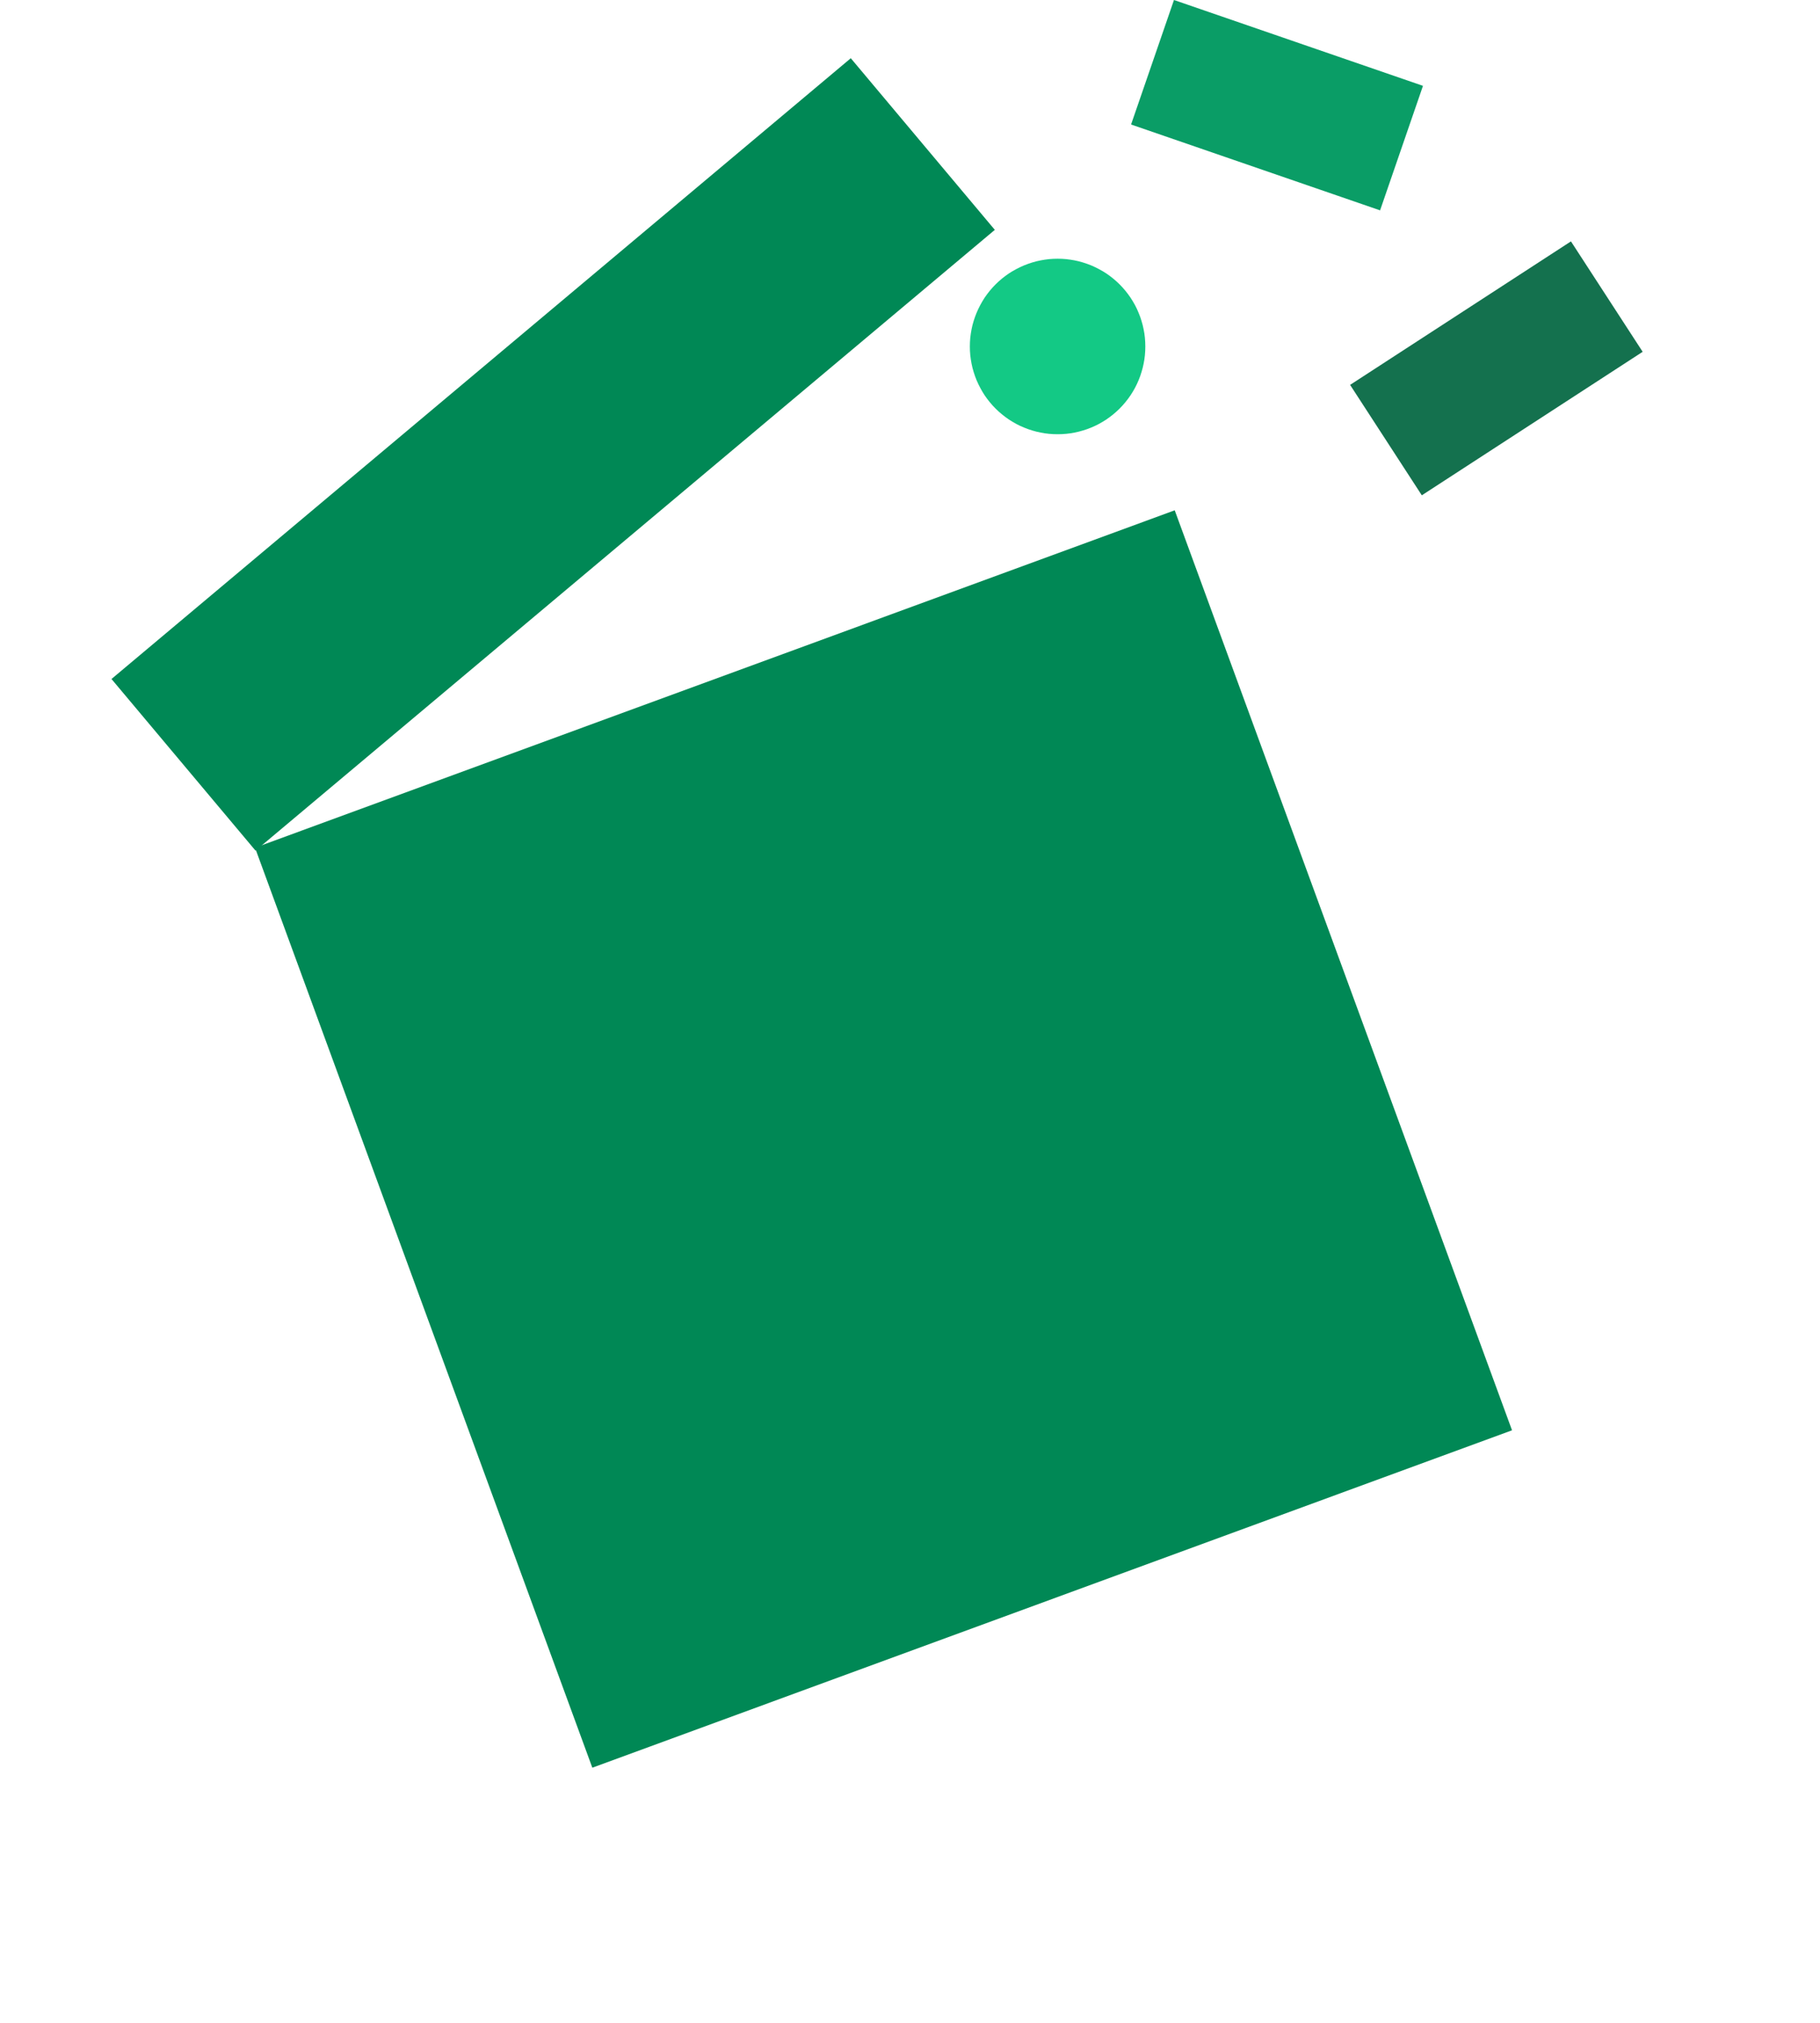
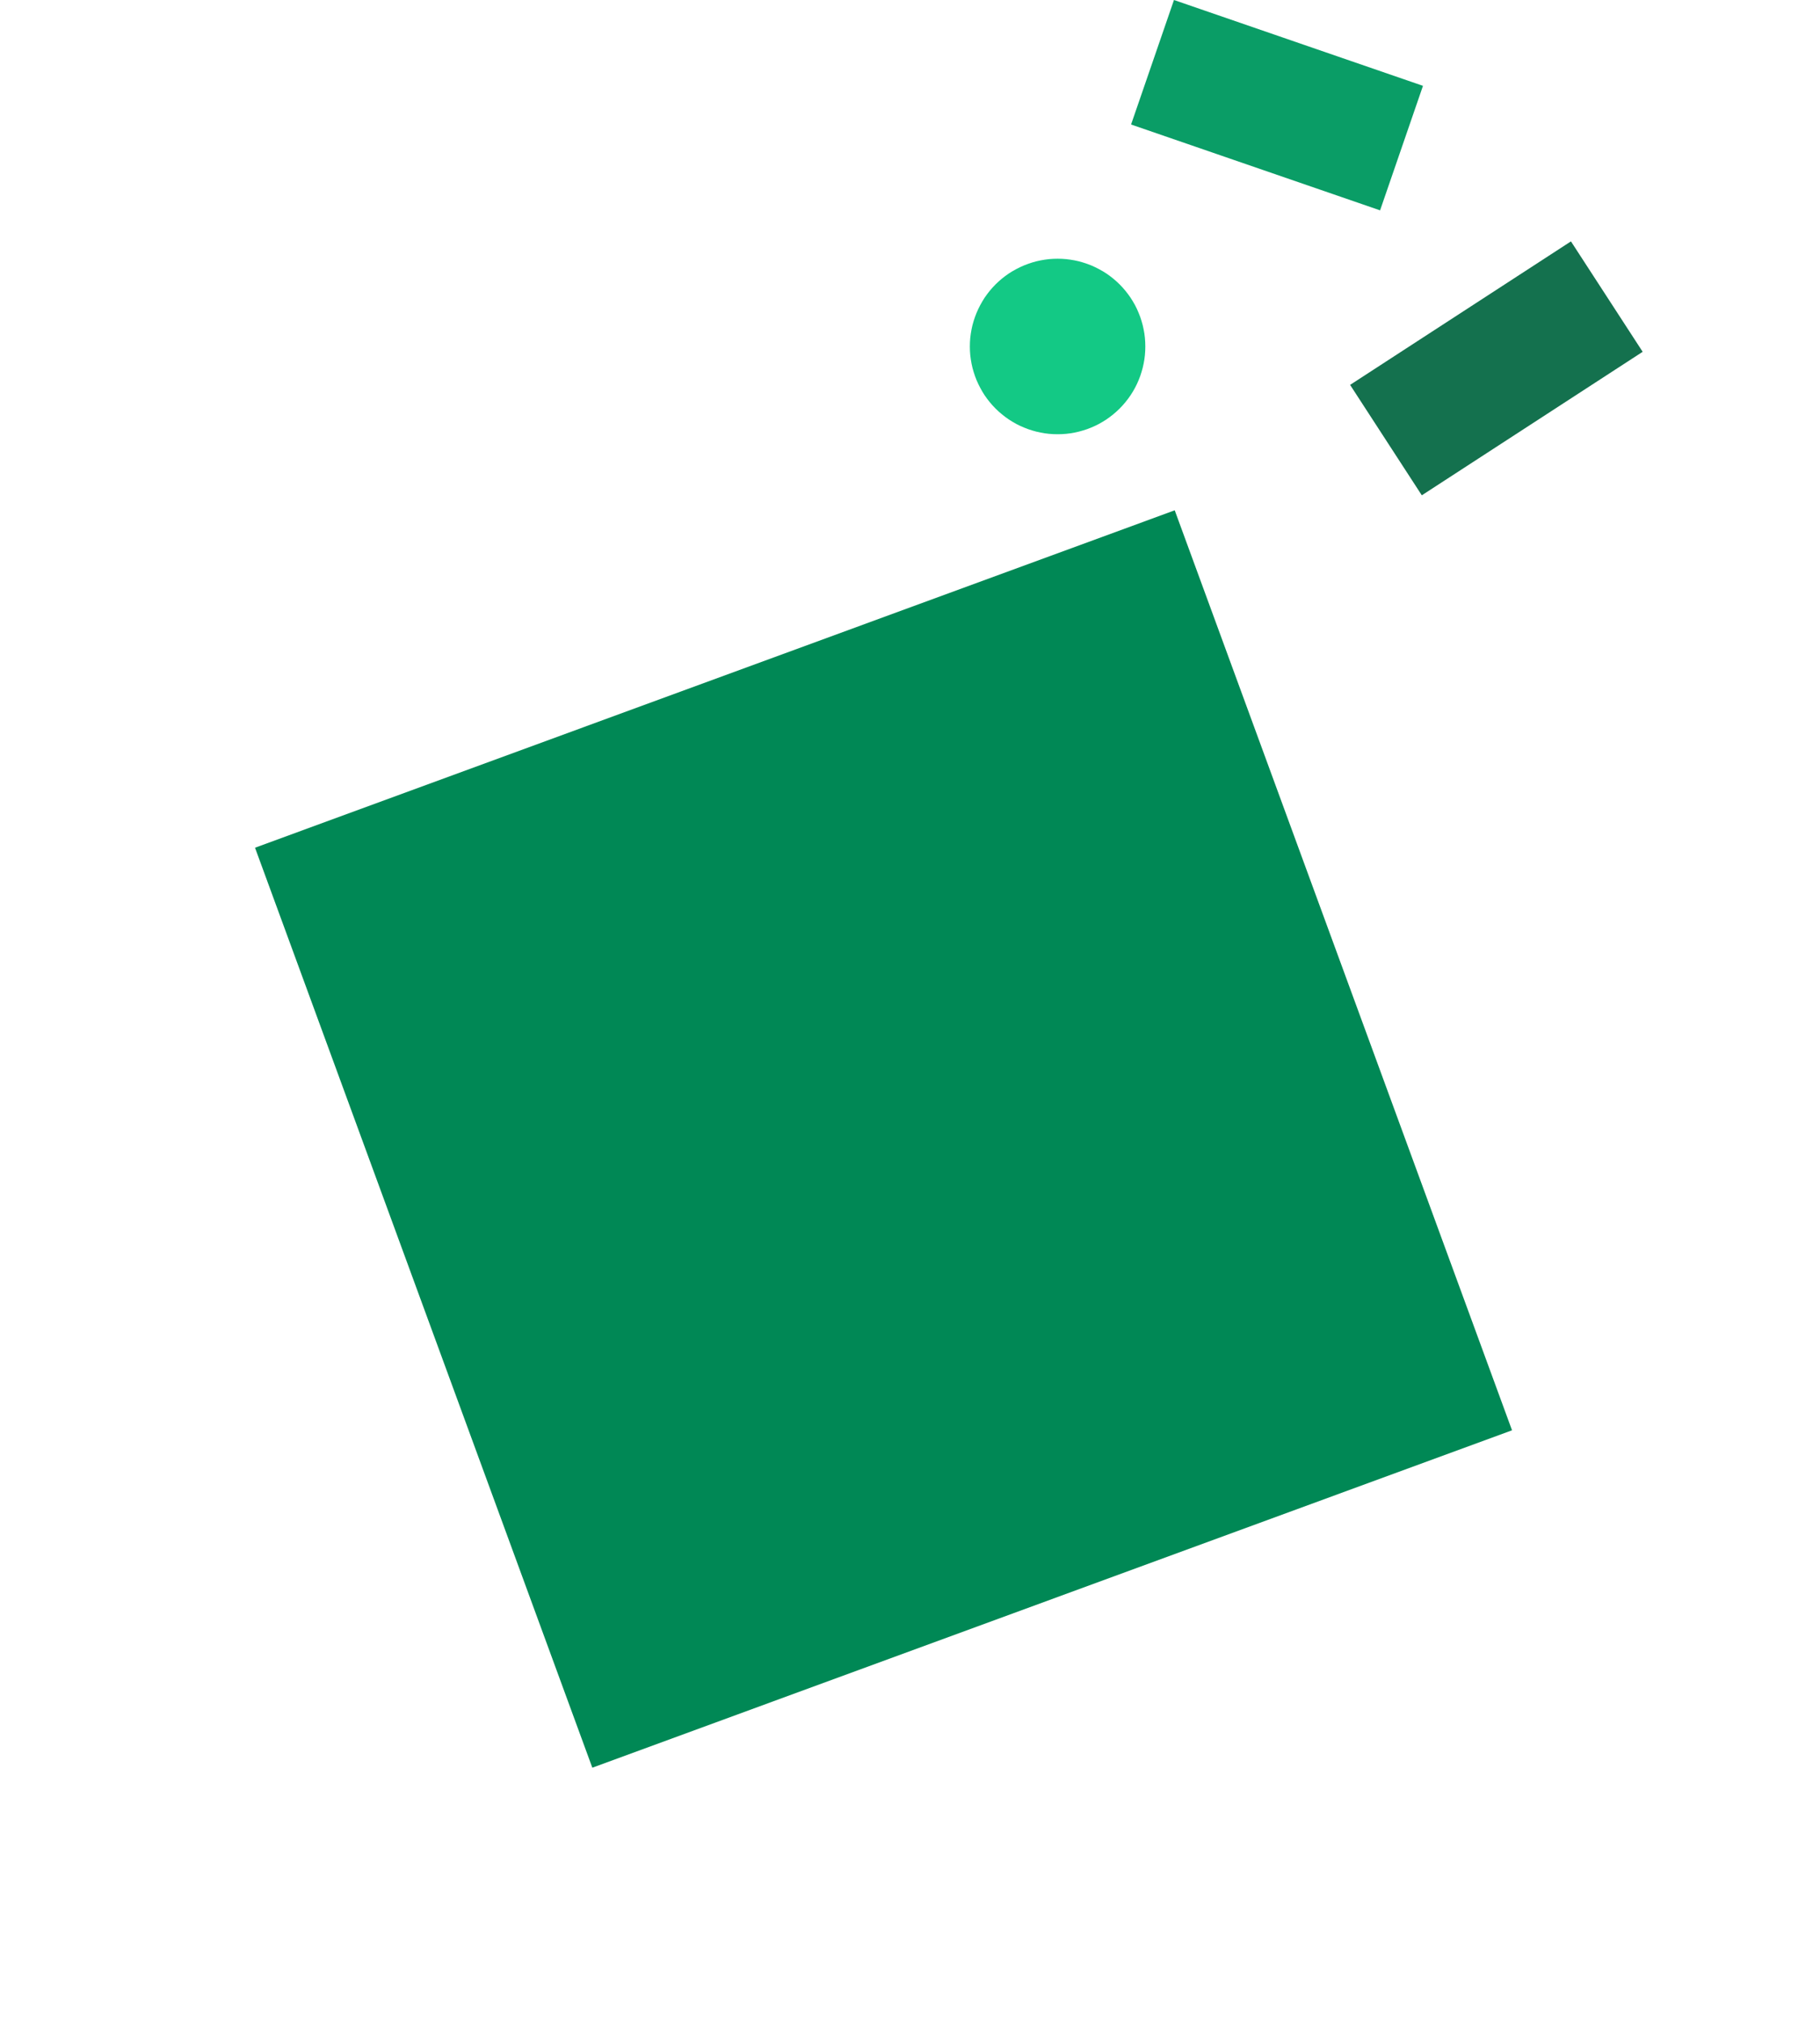
<svg xmlns="http://www.w3.org/2000/svg" width="27" height="30">
  <path fill="#085" transform="matrix(0.766 -0.643 0.643 0.766 -9.53674e-07 15.748)" d="M0 13.666L13.666 18.605L18.605 4.939L4.939 0L0 13.666Z" fill-rule="evenodd" />
-   <path fill="#085" transform="matrix(0.766 -0.643 0.643 0.766 1.654 10.07)" d="M0 0L14.318 0L14.318 3.323L0 3.323L0 0Z" />
  <path fill="#13C985" transform="translate(14.388 3.837)" d="M2.603 1.302Q2.603 1.366 2.597 1.429Q2.591 1.493 2.578 1.556Q2.566 1.618 2.547 1.679Q2.529 1.741 2.504 1.8Q2.48 1.859 2.45 1.915Q2.419 1.972 2.384 2.025Q2.348 2.078 2.308 2.127Q2.267 2.177 2.222 2.222Q2.177 2.267 2.127 2.308Q2.078 2.348 2.025 2.384Q1.972 2.419 1.915 2.45Q1.859 2.48 1.8 2.504Q1.741 2.529 1.679 2.547Q1.618 2.566 1.556 2.578Q1.493 2.591 1.429 2.597Q1.366 2.603 1.302 2.603Q1.238 2.603 1.174 2.597Q1.11 2.591 1.048 2.578Q0.985 2.566 0.924 2.547Q0.863 2.529 0.804 2.504Q0.744 2.48 0.688 2.45Q0.632 2.419 0.578 2.384Q0.525 2.348 0.476 2.308Q0.426 2.267 0.381 2.222Q0.336 2.177 0.295 2.127Q0.255 2.078 0.219 2.025Q0.184 1.972 0.154 1.915Q0.124 1.859 0.099 1.8Q0.075 1.741 0.056 1.679Q0.037 1.618 0.025 1.556Q0.013 1.493 0.006 1.429Q0 1.366 0 1.302Q0 1.238 0.006 1.174Q0.013 1.11 0.025 1.048Q0.037 0.985 0.056 0.924Q0.075 0.863 0.099 0.804Q0.124 0.744 0.154 0.688Q0.184 0.632 0.219 0.578Q0.255 0.525 0.295 0.476Q0.336 0.426 0.381 0.381Q0.426 0.336 0.476 0.295Q0.525 0.255 0.578 0.219Q0.632 0.184 0.688 0.154Q0.744 0.124 0.804 0.099Q0.863 0.075 0.924 0.056Q0.985 0.037 1.048 0.025Q1.11 0.013 1.174 0.006Q1.238 0 1.302 0Q1.366 0 1.429 0.006Q1.493 0.013 1.556 0.025Q1.618 0.037 1.679 0.056Q1.741 0.075 1.8 0.099Q1.859 0.124 1.915 0.154Q1.972 0.184 2.025 0.219Q2.078 0.255 2.127 0.295Q2.177 0.336 2.222 0.381Q2.267 0.426 2.308 0.476Q2.348 0.525 2.384 0.578Q2.419 0.632 2.45 0.688Q2.48 0.744 2.504 0.804Q2.529 0.863 2.547 0.924Q2.566 0.985 2.578 1.048Q2.591 1.11 2.597 1.174Q2.603 1.238 2.603 1.302Z" />
  <path fill="#14714E" transform="matrix(0.839 -0.545 0.545 0.839 20.029 5.708)" d="M0 0L3.905 0L3.905 1.952L0 1.952L0 0Z" />
  <path fill="#0A9D66" transform="matrix(0.946 0.326 -0.326 0.946 17.416 0)" d="M0 0L3.905 0L3.905 1.952L0 1.952L0 0Z" />
</svg>